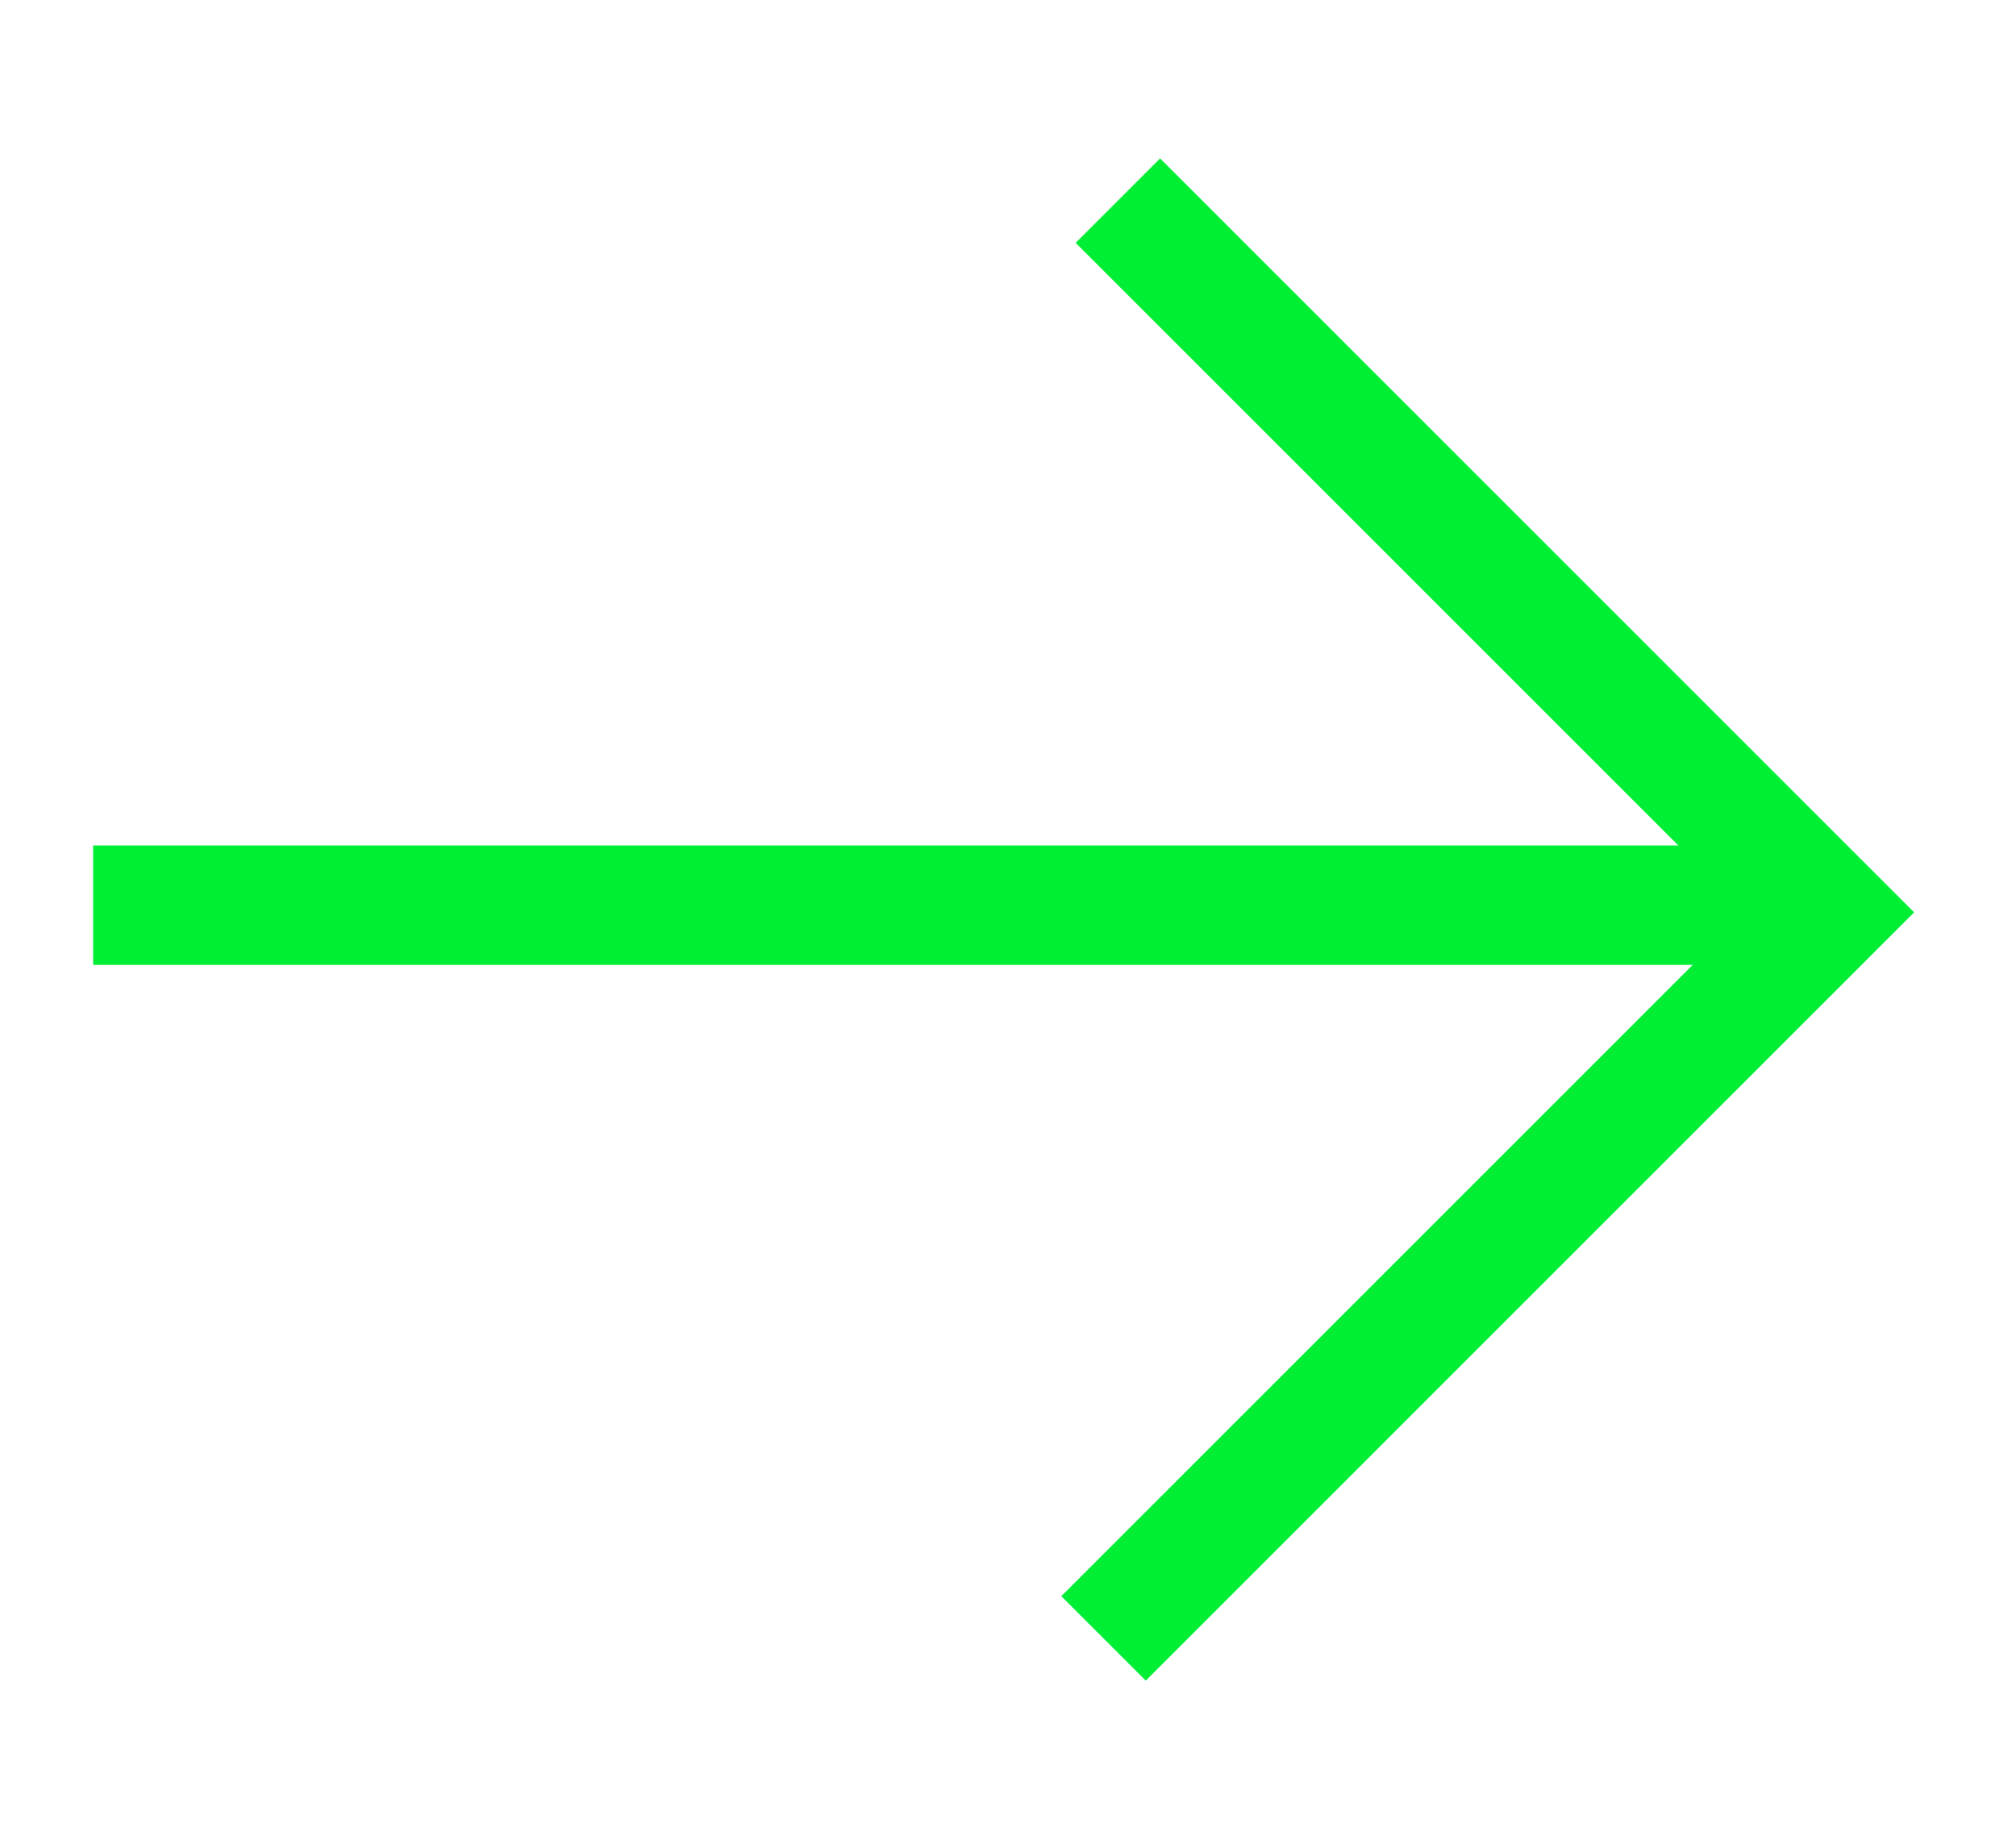
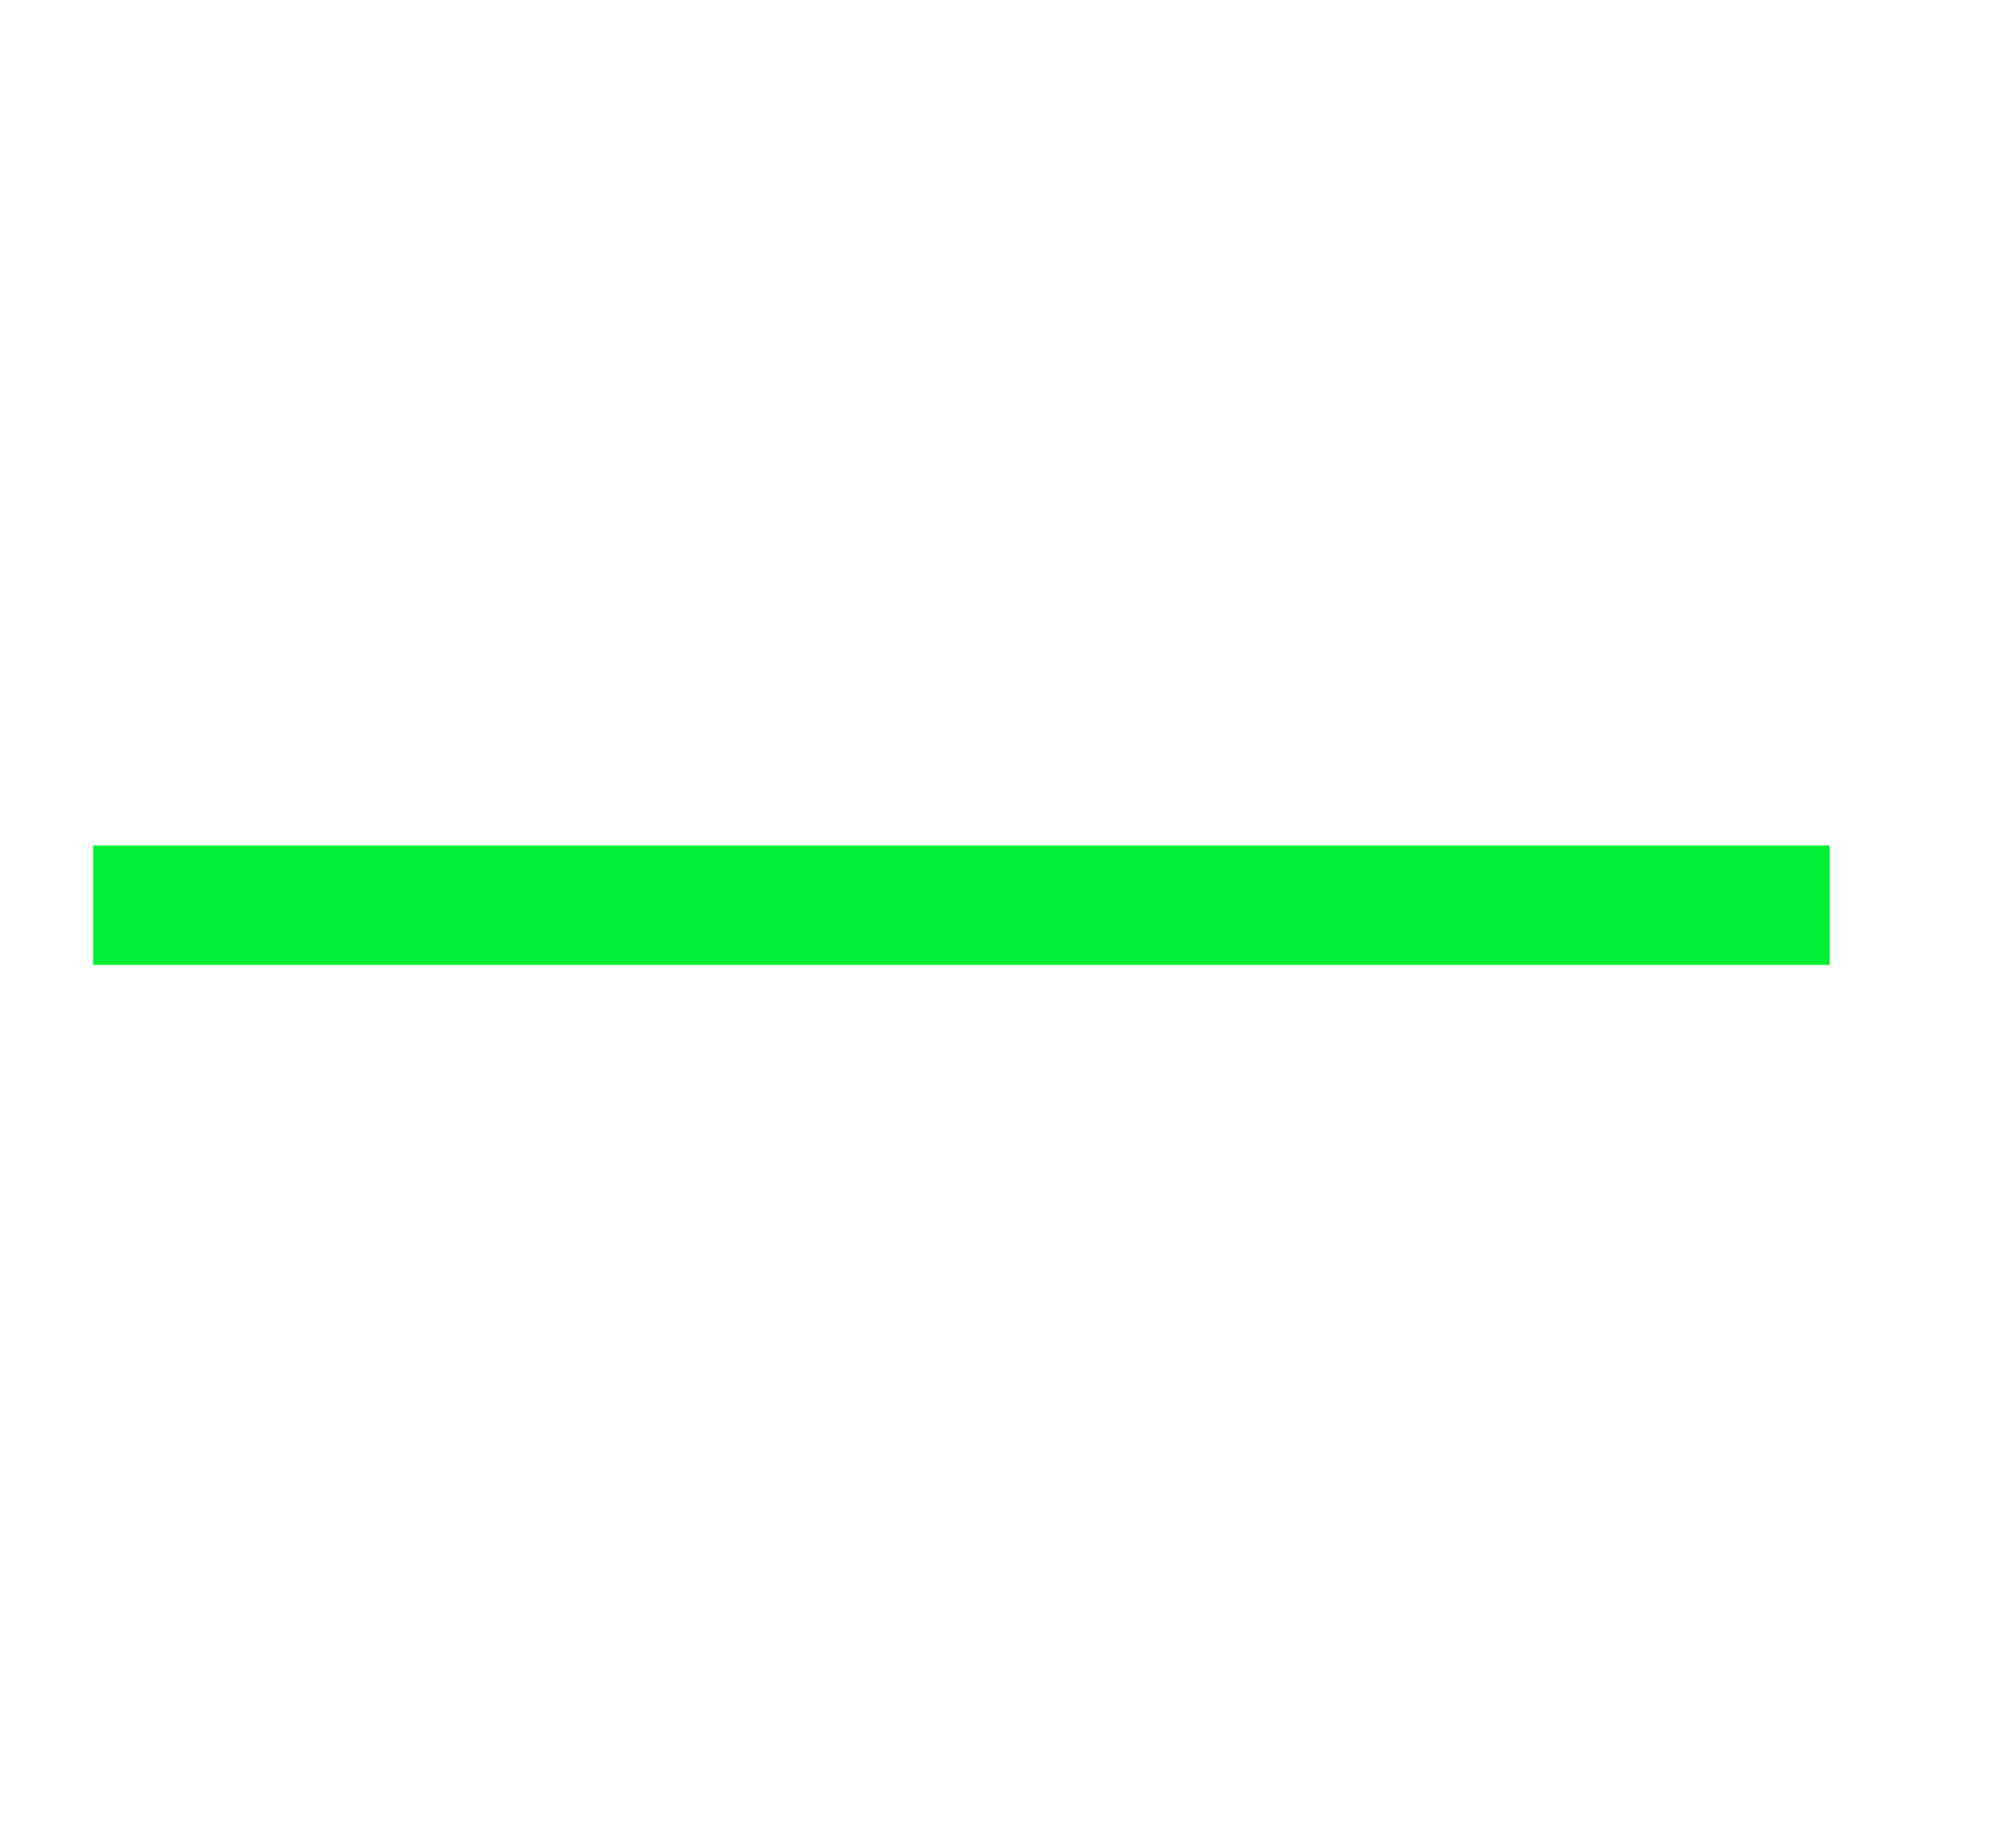
<svg xmlns="http://www.w3.org/2000/svg" version="1.1" id="레이어_1" x="0px" y="0px" viewBox="0 0 8.44 7.72" style="enable-background:new 0 0 8.44 7.72;" xml:space="preserve">
  <style type="text/css">
	.st0{fill:none;stroke:#00ee33;stroke-width:0.5;stroke-miterlimit:10;}
</style>
  <line class="st0" x1="0.39" y1="3.79" x2="7.66" y2="3.79" />
-   <polyline class="st0" points="4.68,0.84 7.66,3.82 4.62,6.86 " />
</svg>